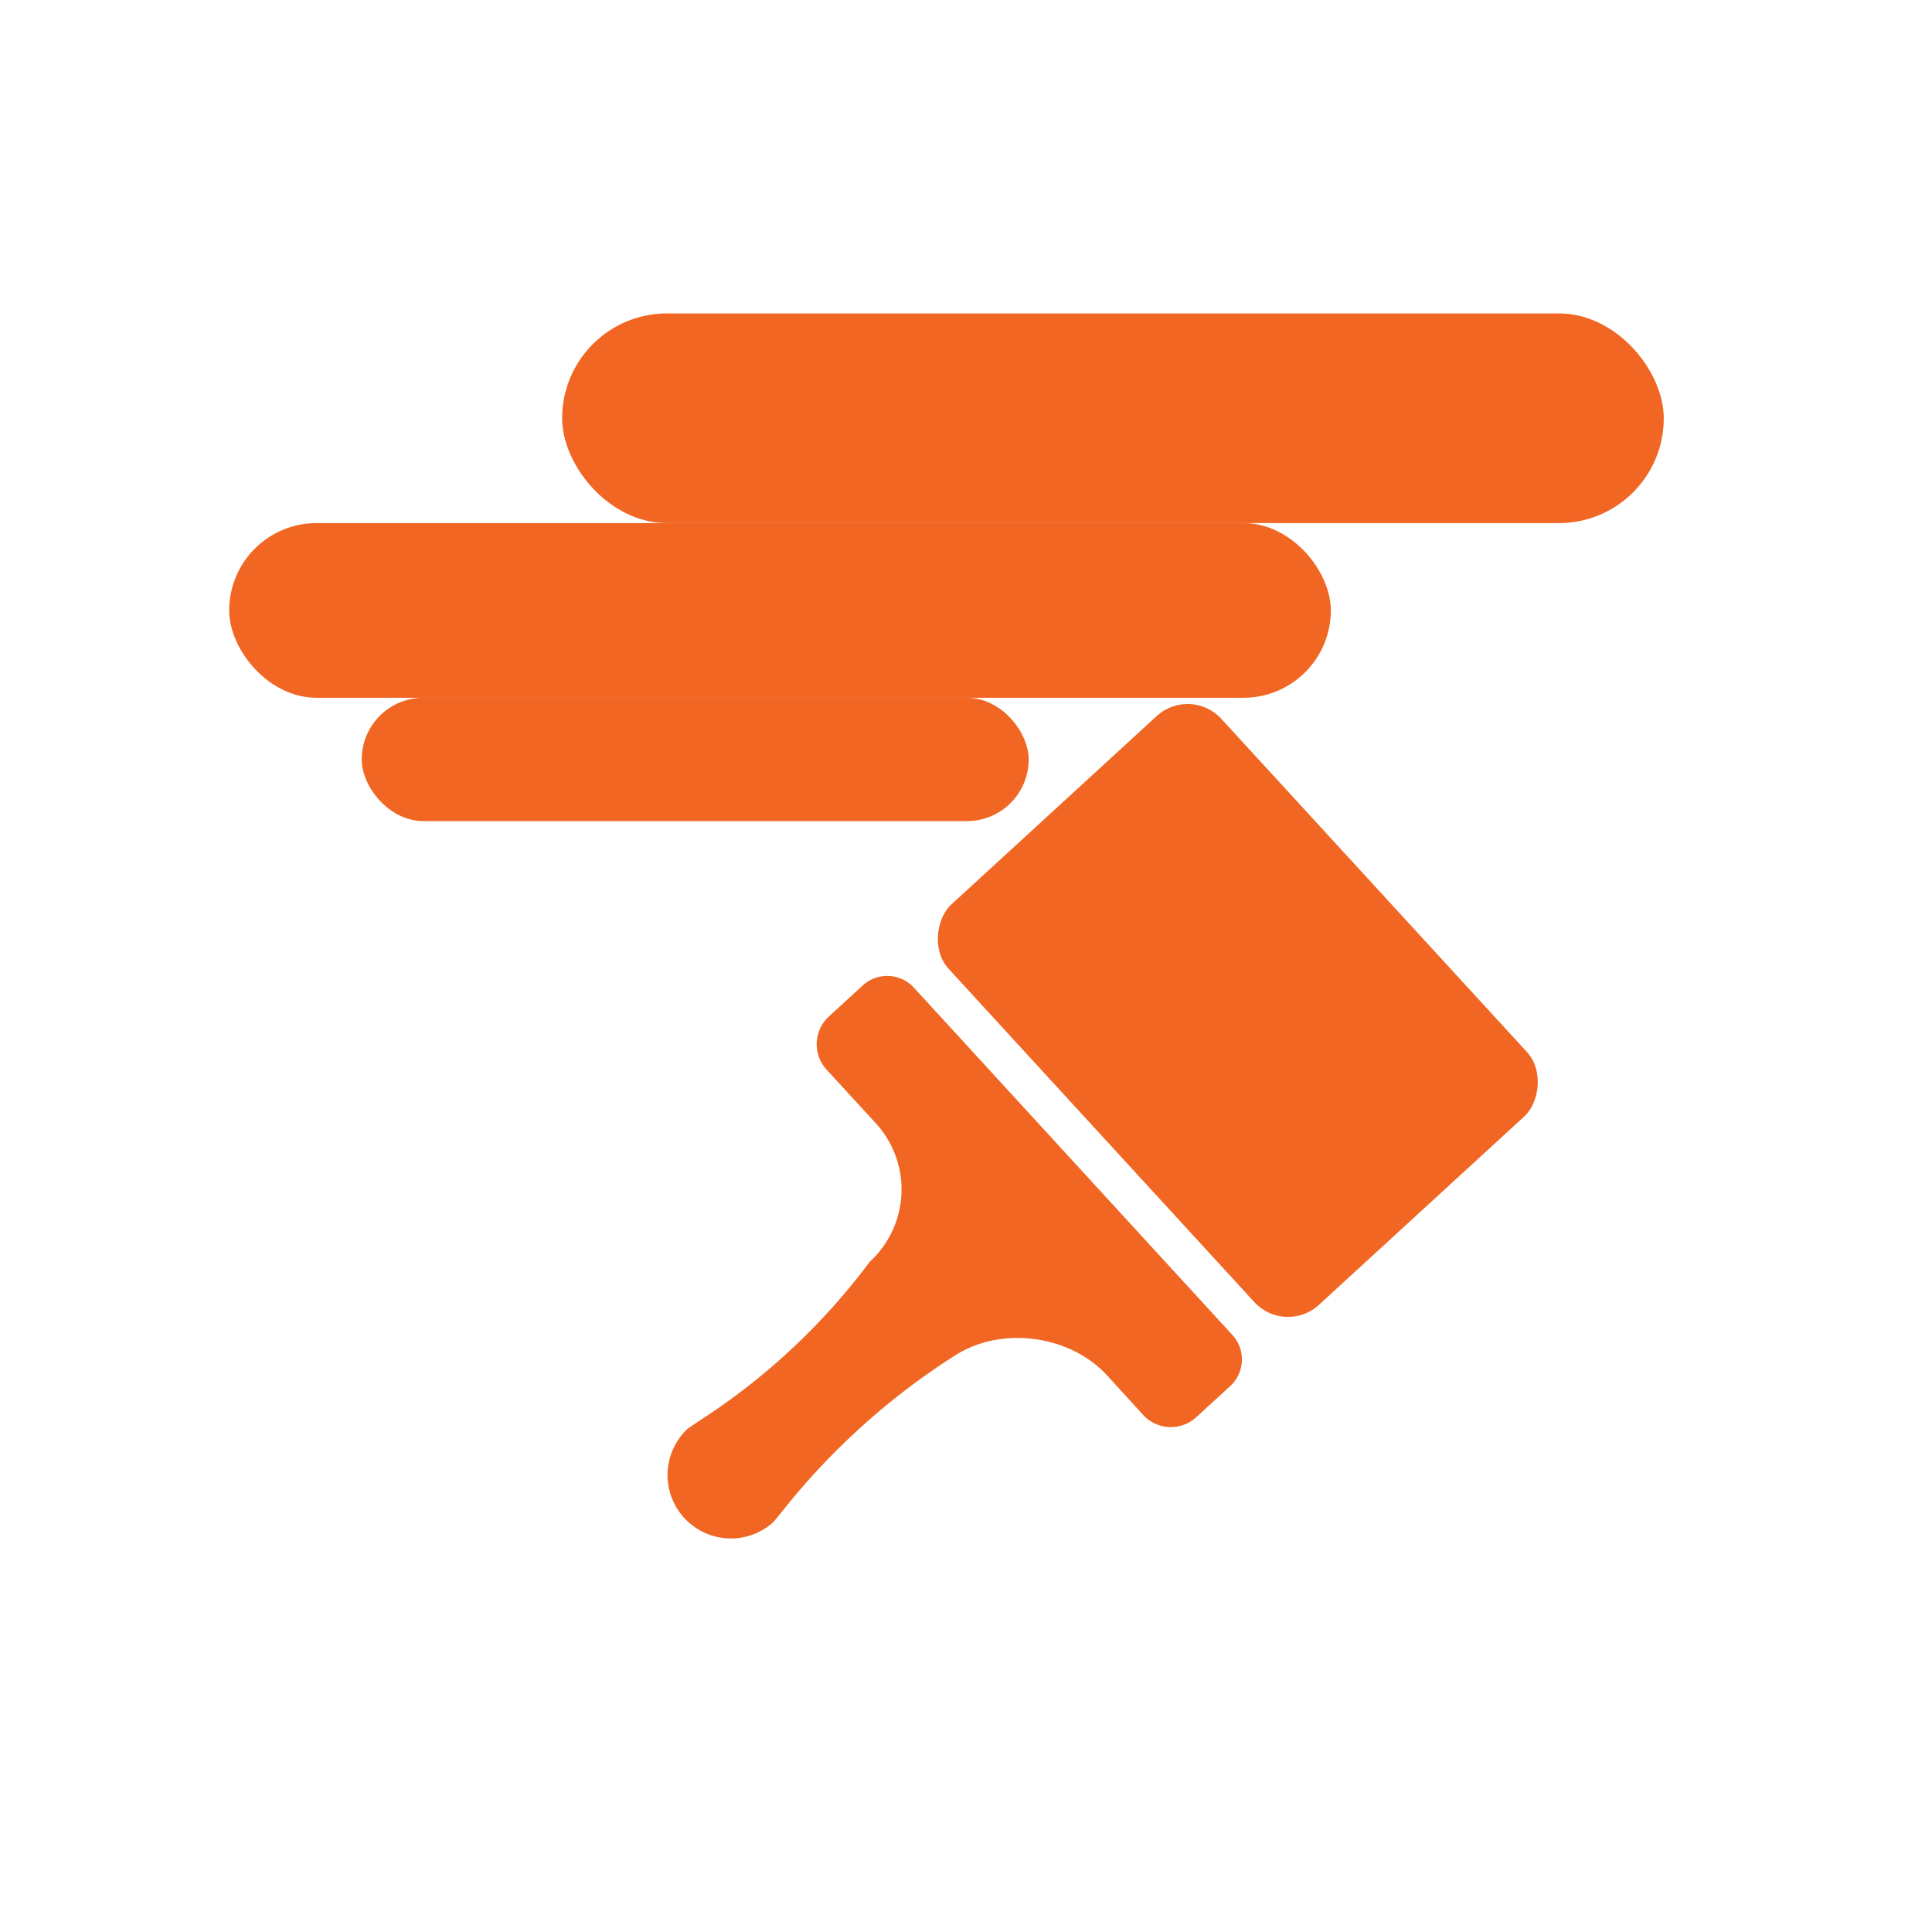
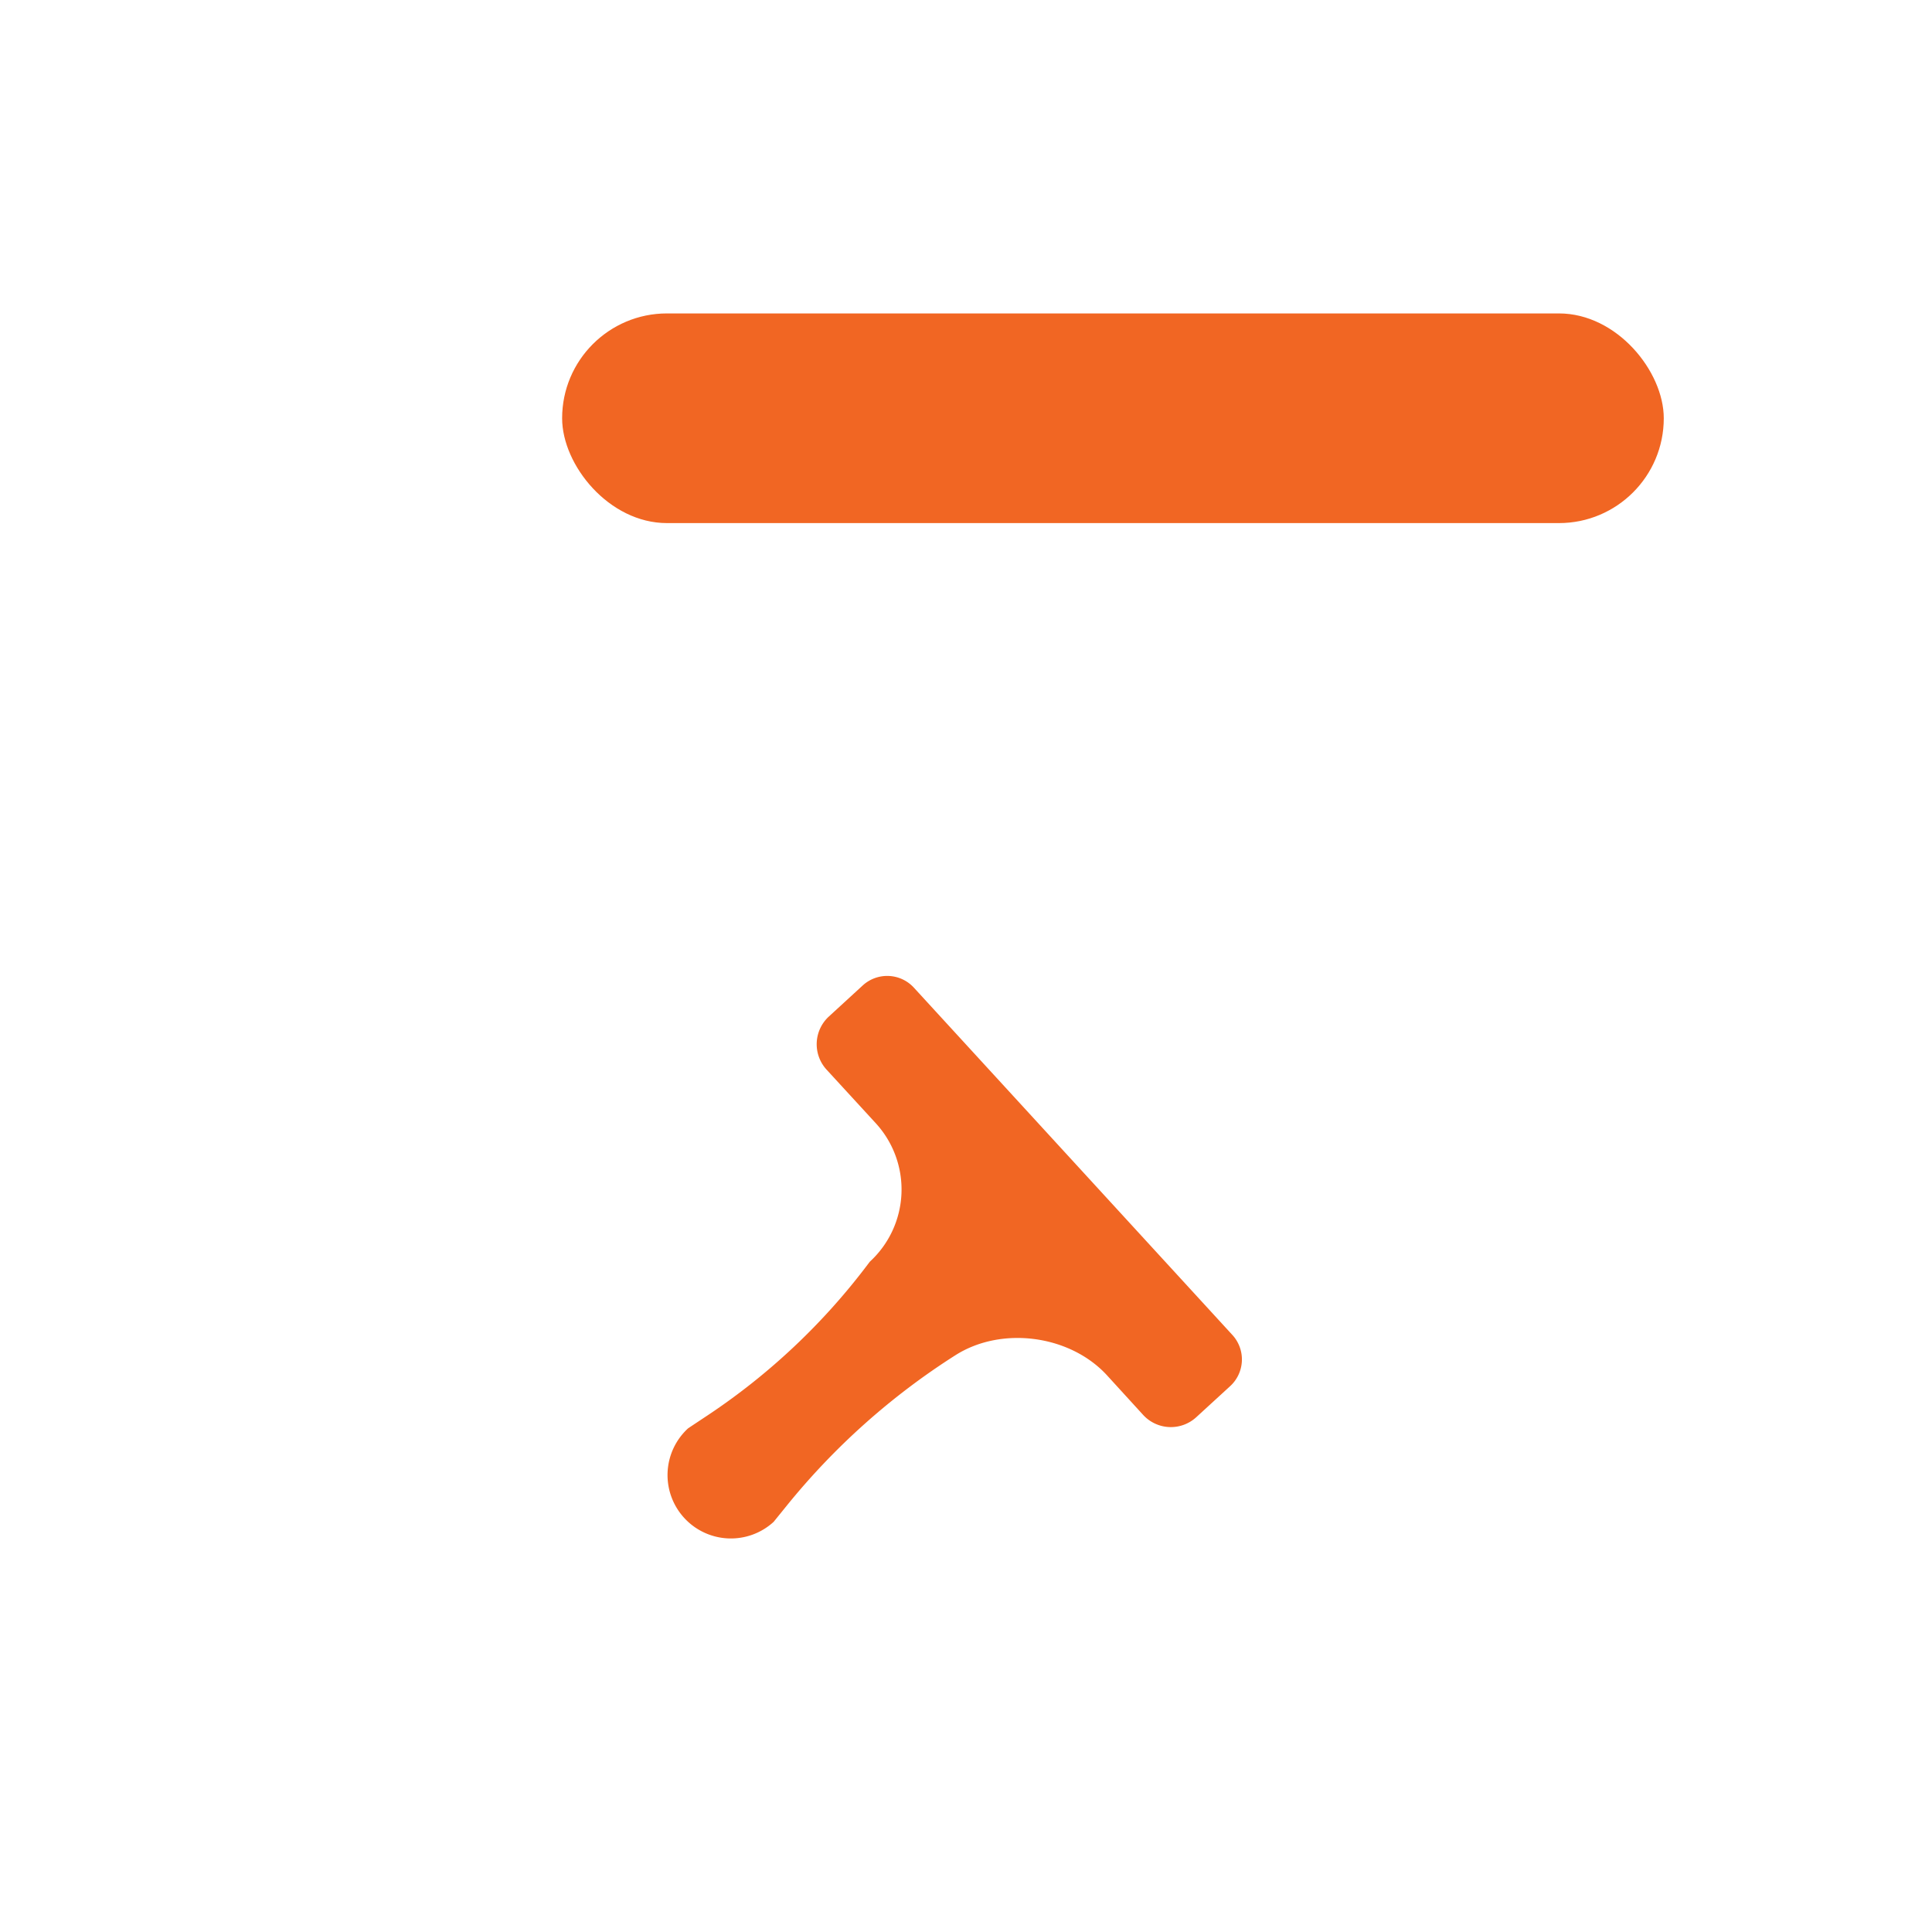
<svg xmlns="http://www.w3.org/2000/svg" viewBox="0 0 480 480">
  <defs>
    <style>.cls-1{fill:#f16623;}</style>
  </defs>
  <g id="Layer_13" data-name="Layer 13">
    <path class="cls-1" d="M305.59,344.42l-8.38,7.68a9.34,9.34,0,0,1-13.2-.57l-9-9.86c-9.2-10-26.11-12.26-37.59-5h0A173.85,173.85,0,0,0,195.53,374l-3.32,4.1a15.73,15.73,0,0,1-22.24-1h0a15.75,15.75,0,0,1,1-22.25l4.94-3.28A162.4,162.4,0,0,0,215.7,314l.4-.53a24.36,24.36,0,0,0,1.49-34.4l-12.23-13.32a9.35,9.35,0,0,1,.57-13.2l8.38-7.69a9,9,0,0,1,12.77.55l79.06,86.21A9,9,0,0,1,305.59,344.42Z" />
-     <rect class="cls-1" x="239.98" y="205.09" width="135.04" height="91.91" rx="11.34" transform="translate(284.67 -145.26) rotate(47.47)" />
    <rect class="cls-1" x="139.66" y="77.87" width="273.7" height="52.09" rx="26.04" />
-     <rect class="cls-1" x="56.94" y="129.96" width="273.7" height="43.4" rx="21.7" />
-     <rect class="cls-1" x="89.87" y="173.36" width="165.7" height="30.64" rx="15.32" />
  </g>
</svg>